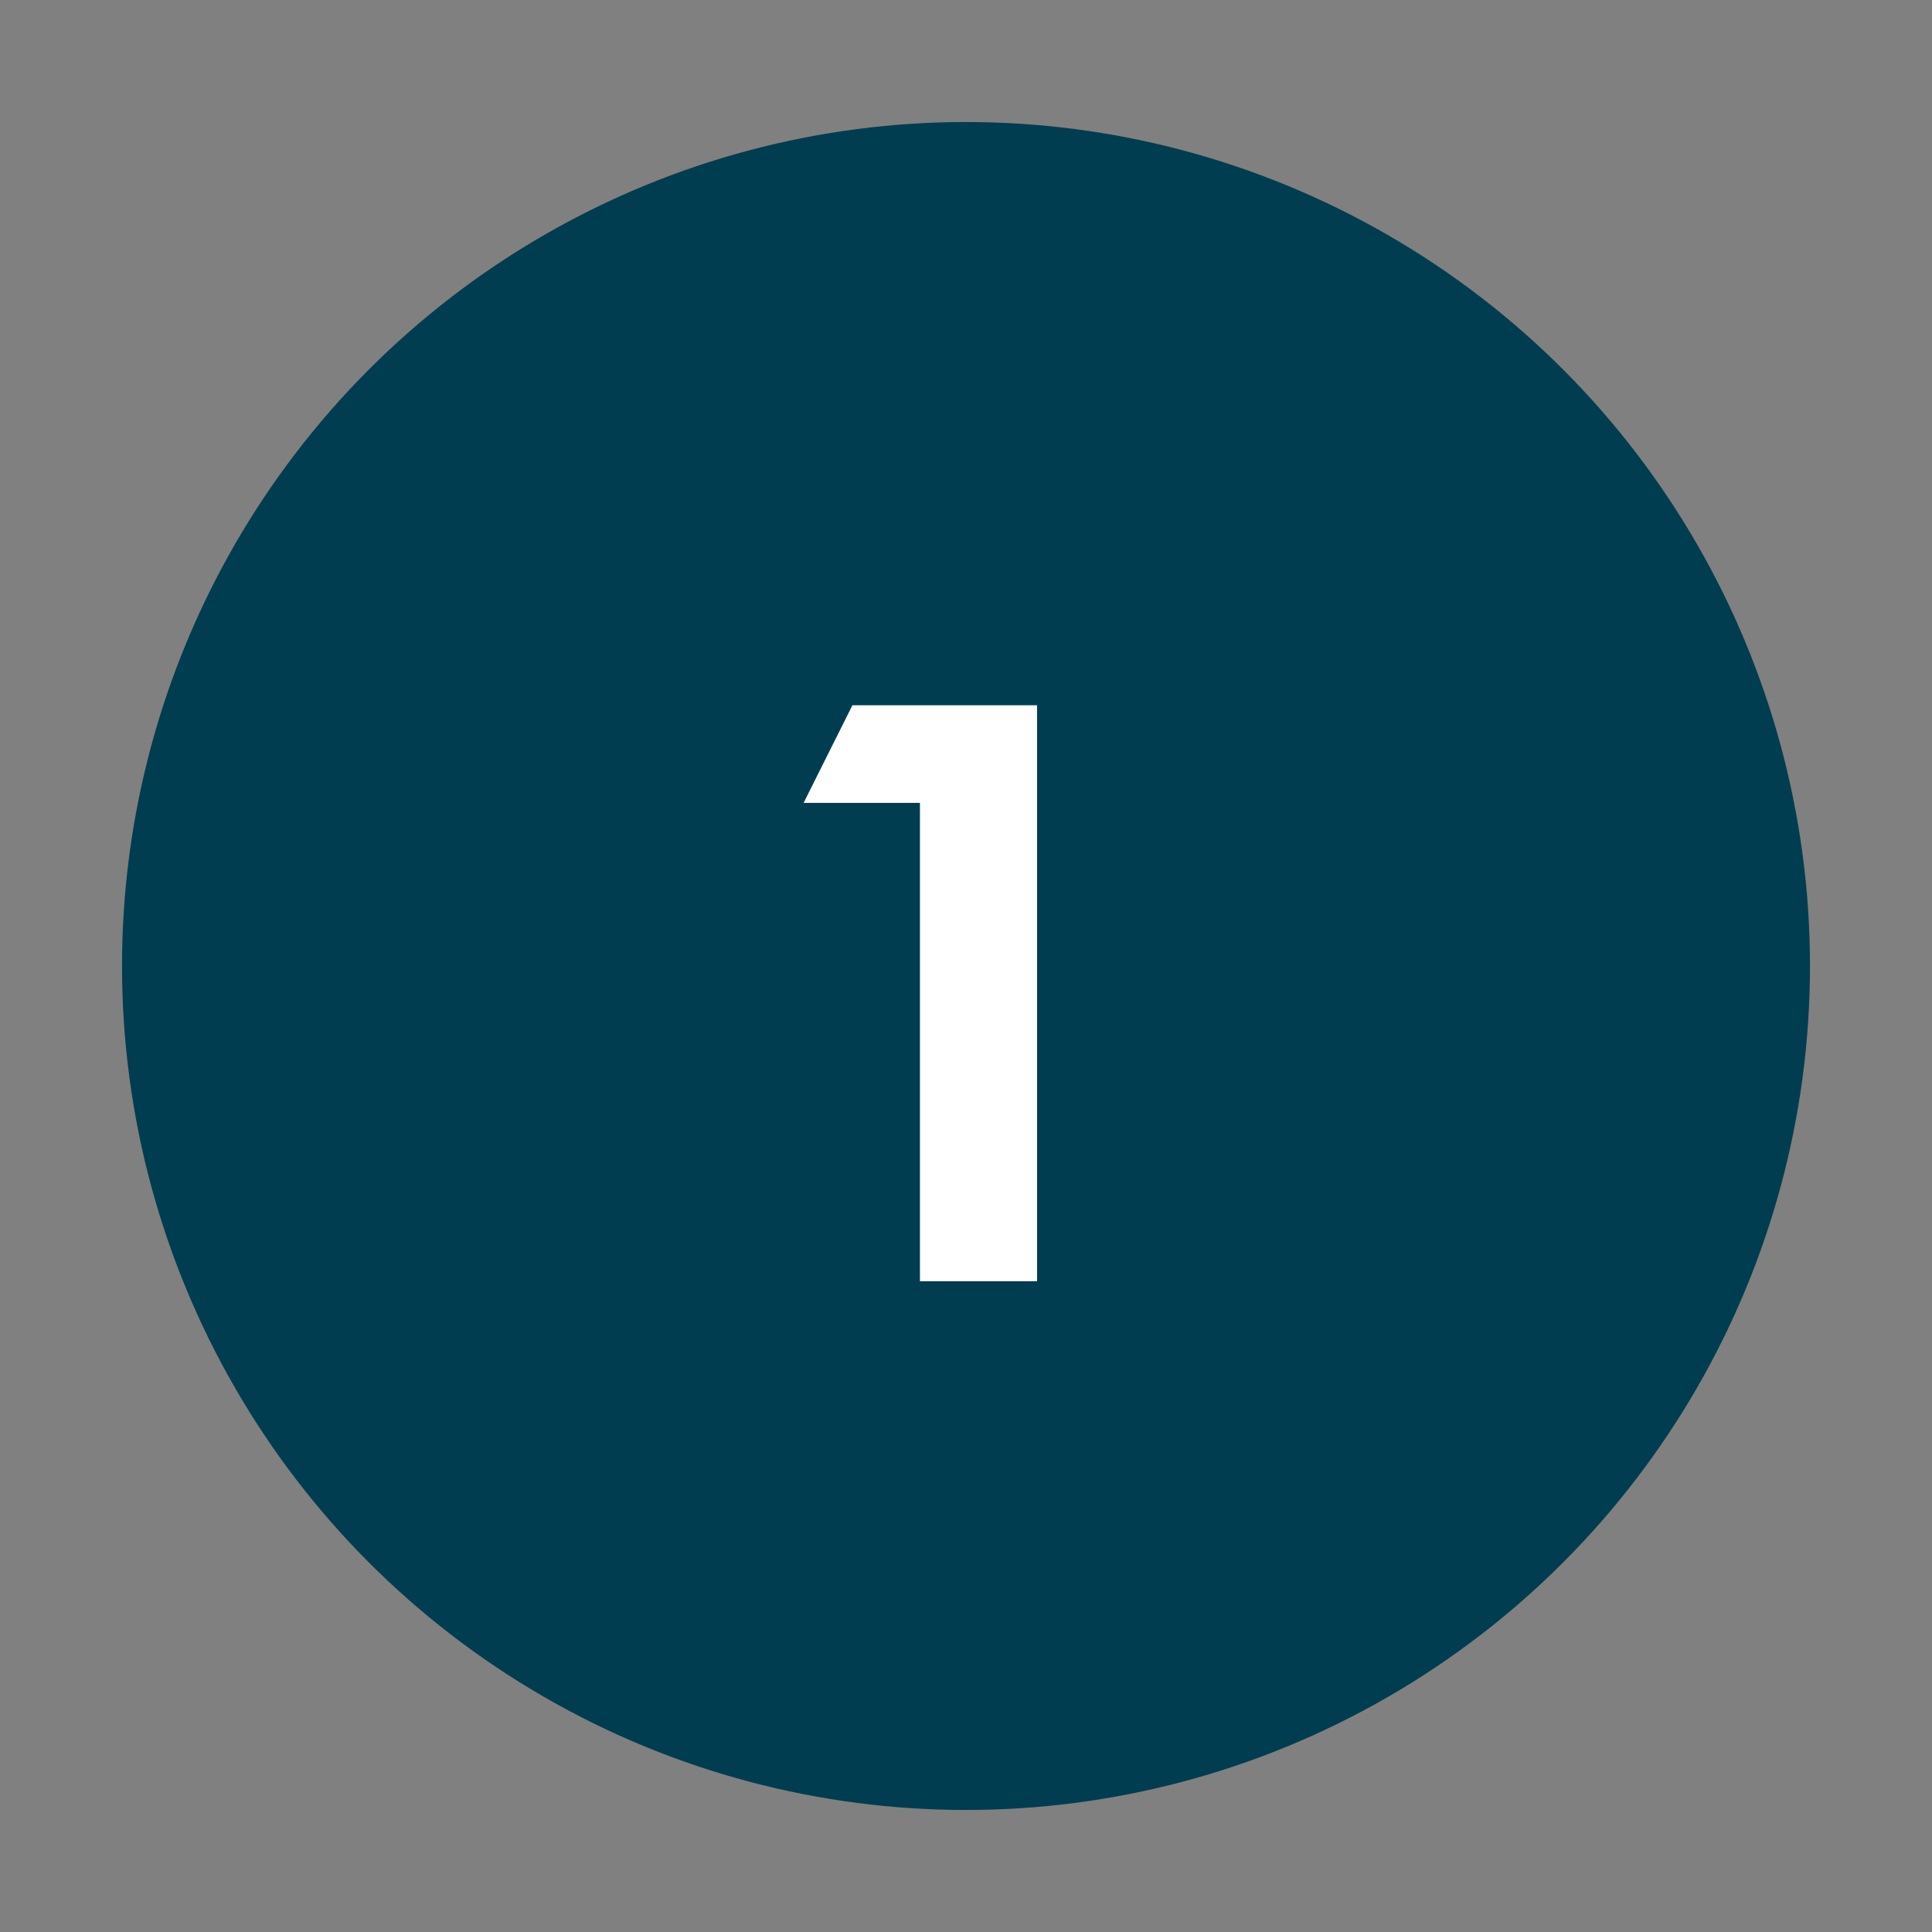
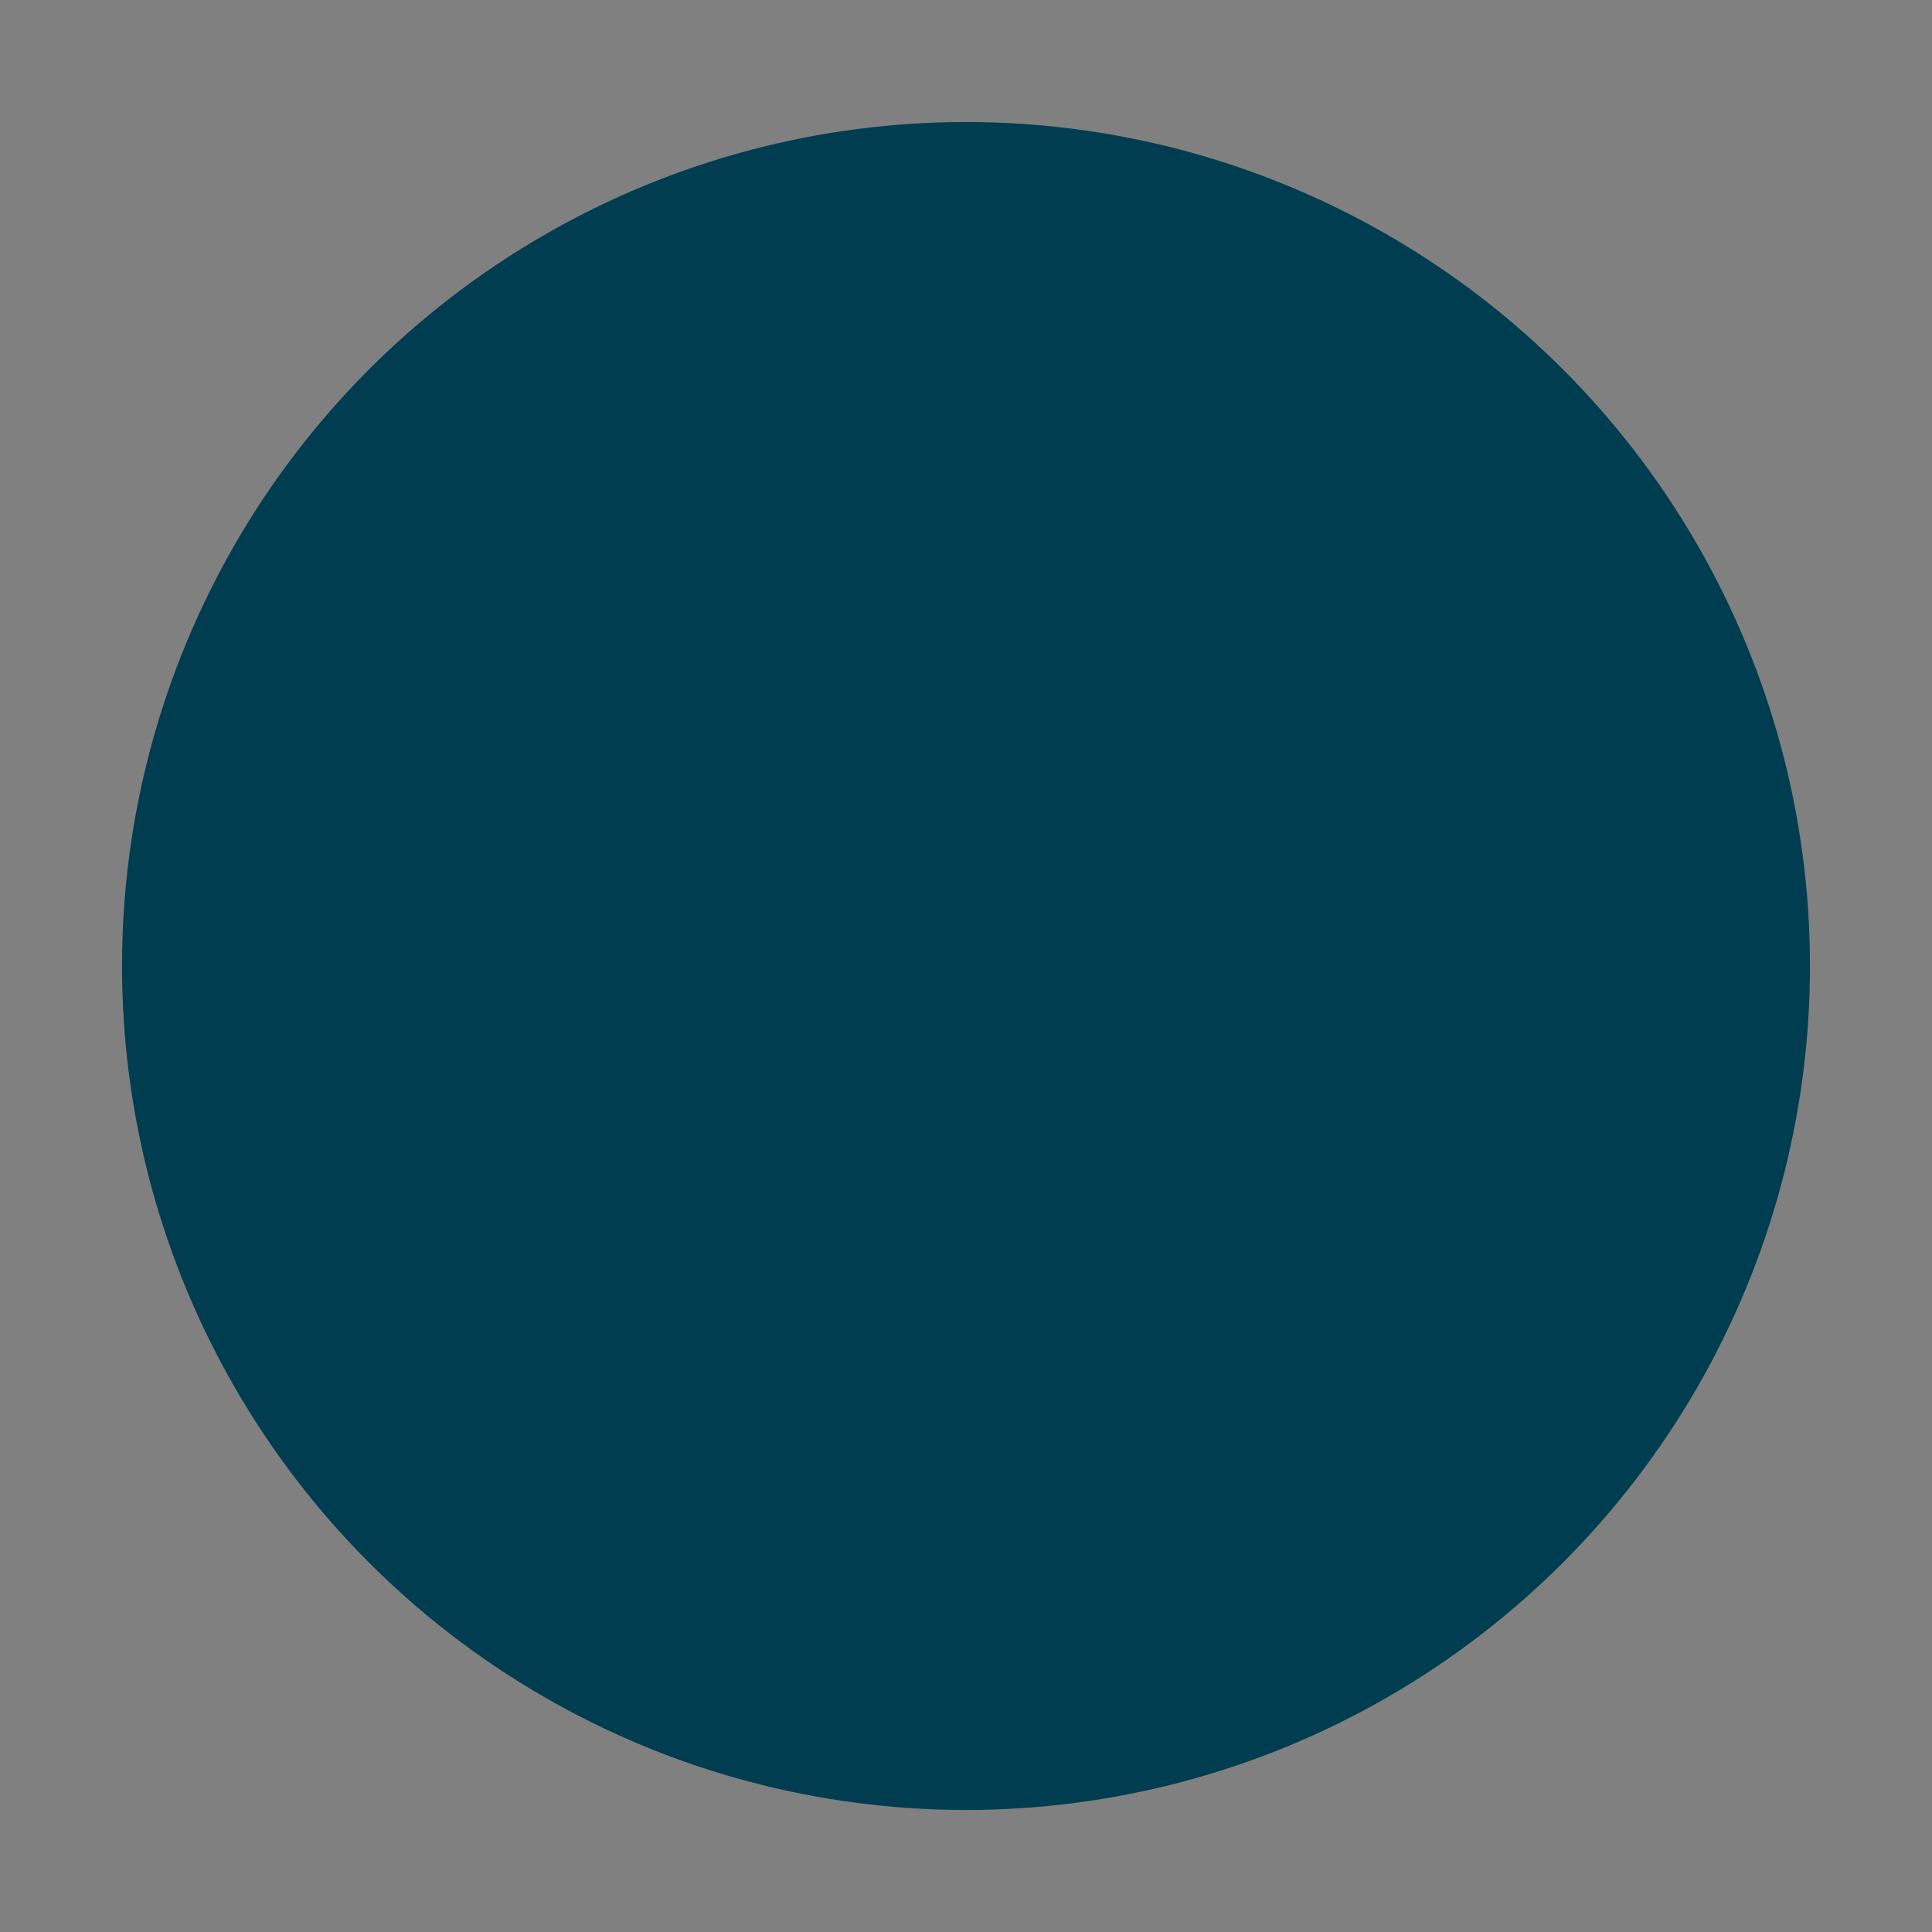
<svg xmlns="http://www.w3.org/2000/svg" width="190" height="190" viewBox="0 0 190 190" fill="none">
  <rect x="0" y="0" width="190" height="190" fill="#808080" stroke="none" />
  <circle cx="95" cy="95" r="83" fill="#003D50" />
-   <path d="M90.469 126H101.989V69.36H83.829L79.029 78.96H90.469V126Z" fill="white" />
</svg>